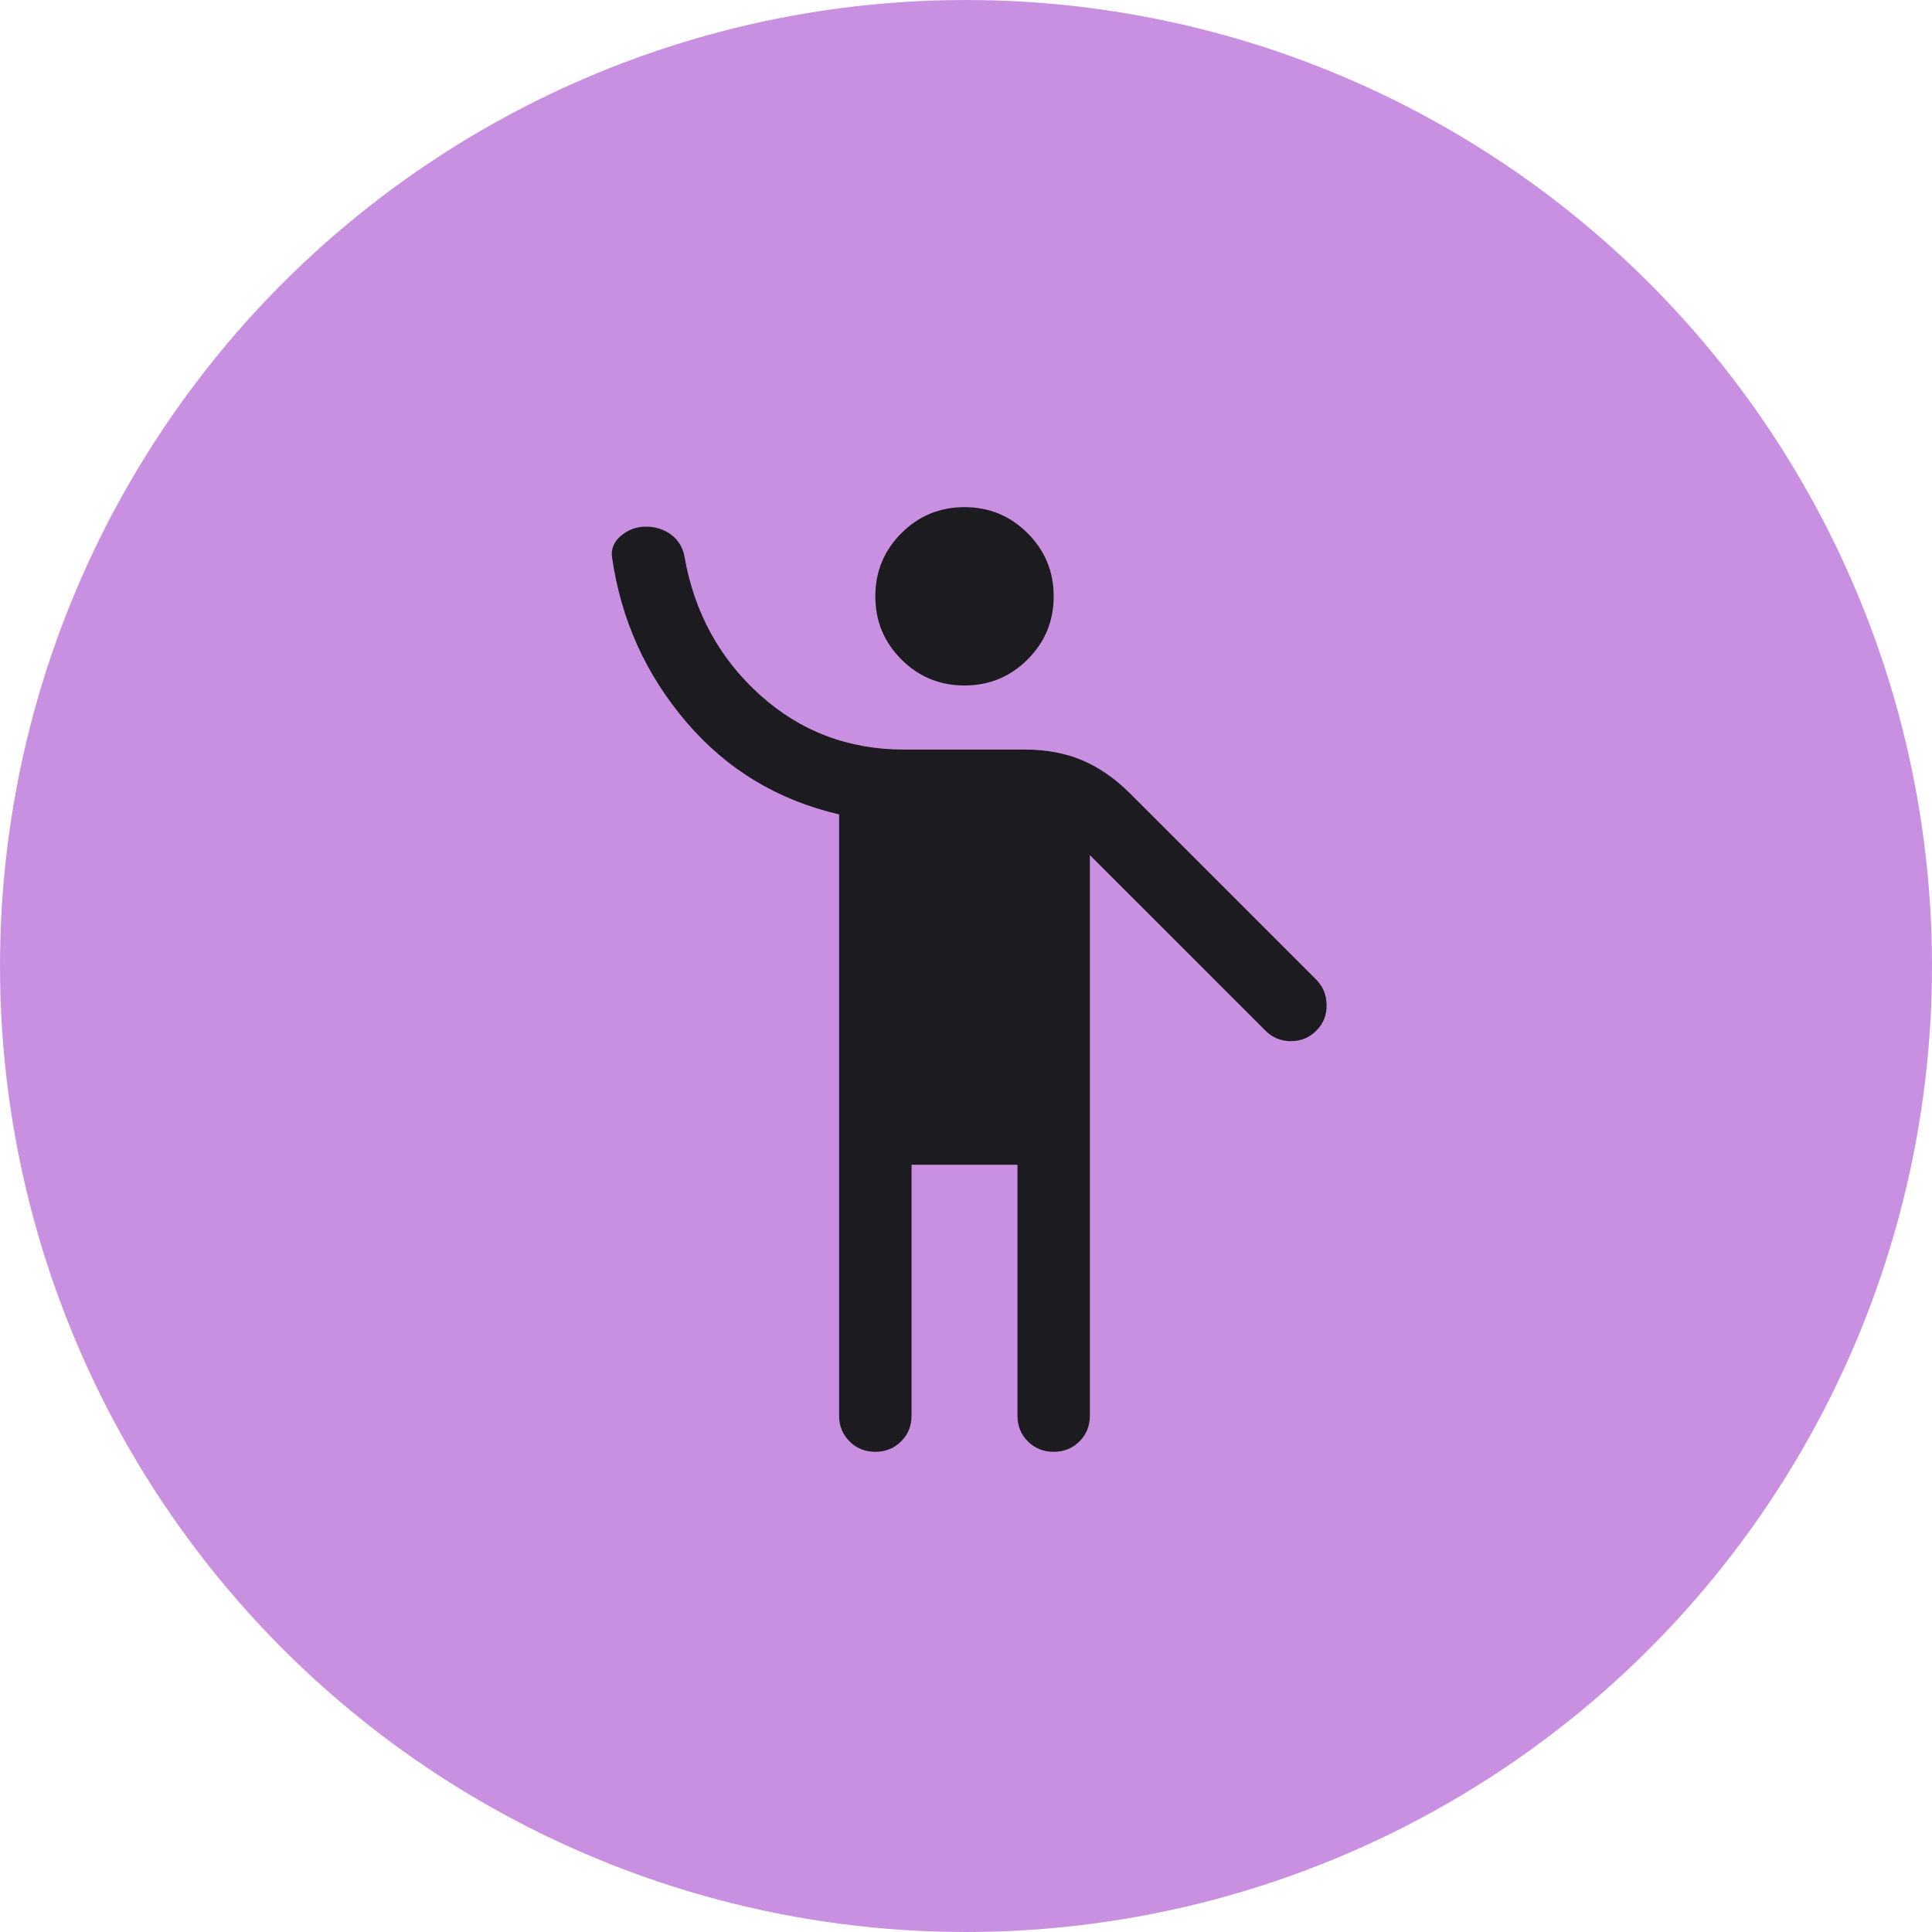
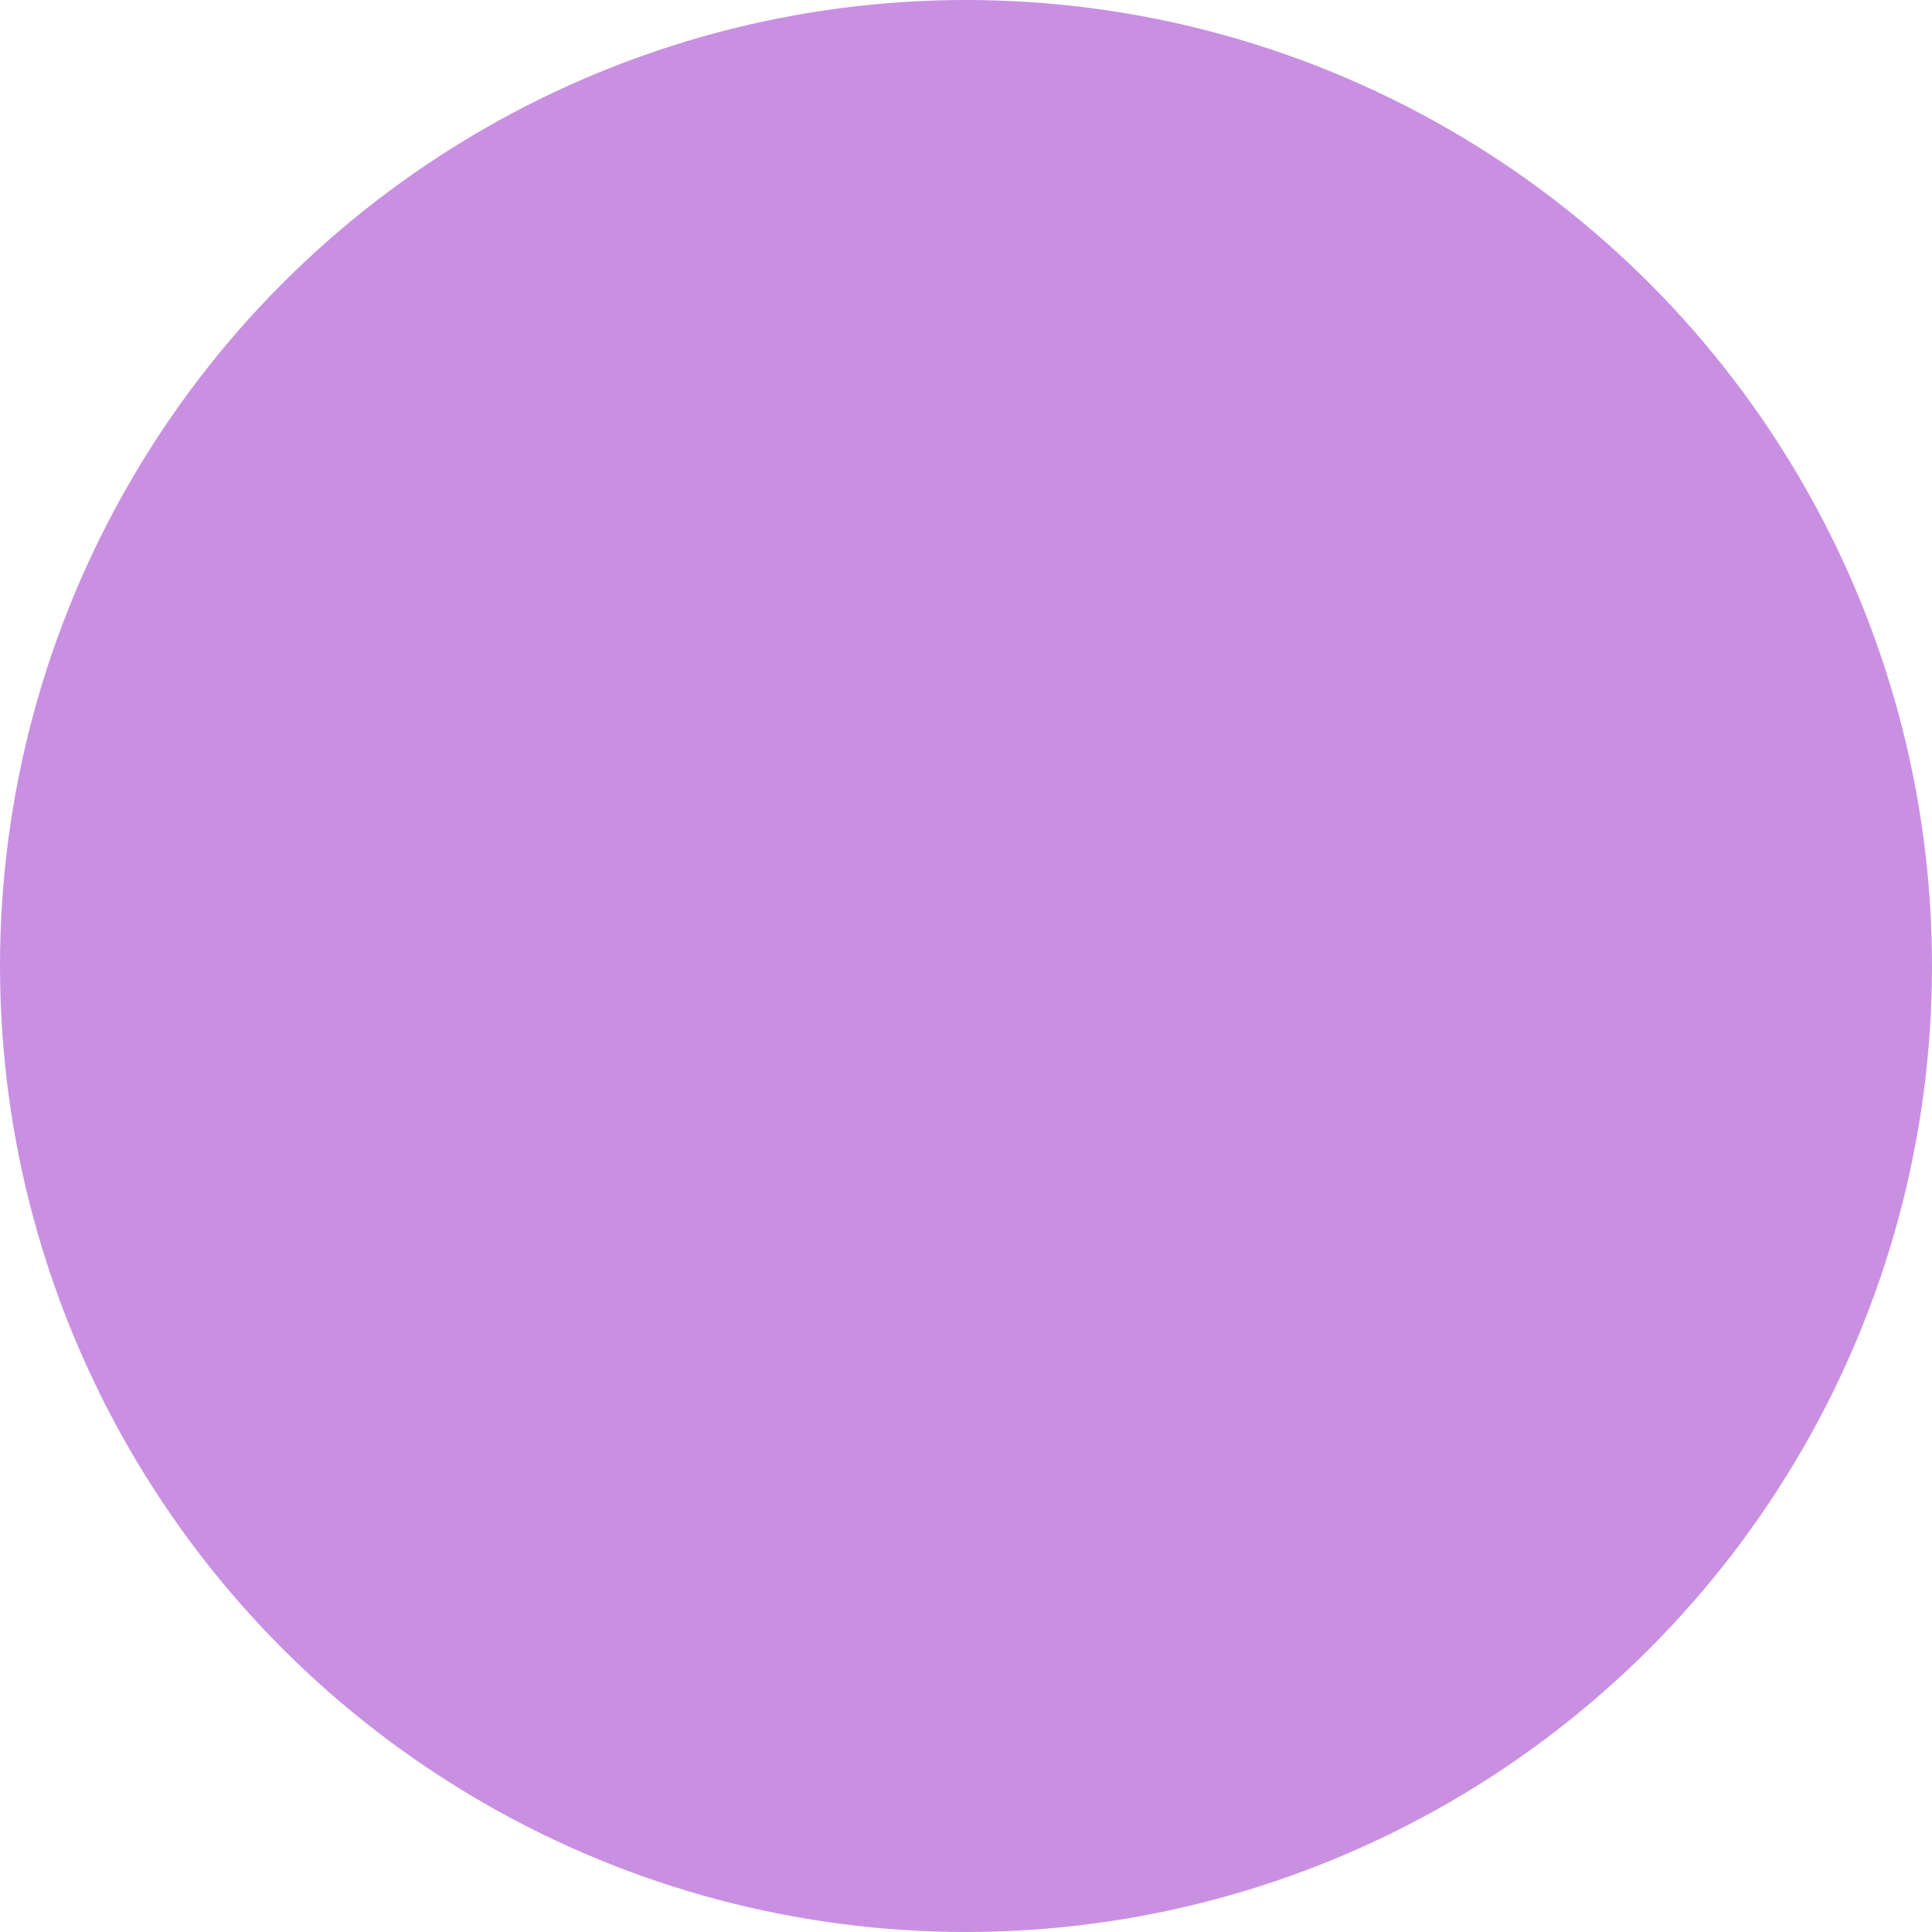
<svg xmlns="http://www.w3.org/2000/svg" fill="none" height="100%" overflow="visible" preserveAspectRatio="none" style="display: block;" viewBox="0 0 60 60" width="100%">
  <g id="Symbol/Circle40">
    <circle cx="30" cy="30" fill="#C990E2" id="Ellipse 2" r="30" />
-     <path d="M26.059 43.962V25.292C24.148 24.848 22.564 23.89 21.31 22.418C20.055 20.946 19.288 19.246 19.009 17.319C18.969 17.056 19.06 16.829 19.283 16.64C19.506 16.451 19.765 16.356 20.059 16.356C20.363 16.356 20.627 16.441 20.849 16.61C21.073 16.779 21.209 17.008 21.259 17.296C21.563 19.019 22.343 20.447 23.599 21.58C24.854 22.712 26.348 23.279 28.078 23.279H31.828C32.492 23.279 33.086 23.39 33.611 23.612C34.136 23.834 34.632 24.179 35.099 24.646L40.88 30.427C41.088 30.635 41.194 30.896 41.199 31.21C41.204 31.525 41.098 31.791 40.88 32.008C40.663 32.225 40.4 32.334 40.09 32.334C39.78 32.334 39.517 32.225 39.3 32.008L33.847 26.556V43.962C33.847 44.281 33.74 44.548 33.525 44.763C33.309 44.979 33.042 45.087 32.723 45.087C32.404 45.087 32.136 44.979 31.921 44.763C31.705 44.548 31.598 44.281 31.598 43.962V36.173H28.309V43.962C28.309 44.281 28.201 44.548 27.986 44.763C27.771 44.979 27.503 45.087 27.184 45.087C26.865 45.087 26.598 44.979 26.382 44.763C26.167 44.548 26.059 44.281 26.059 43.962ZM29.953 21.288C29.186 21.288 28.533 21.019 27.993 20.48C27.454 19.94 27.184 19.287 27.184 18.519C27.184 17.752 27.454 17.099 27.993 16.559C28.533 16.02 29.186 15.75 29.953 15.75C30.721 15.75 31.374 16.02 31.913 16.559C32.453 17.099 32.723 17.752 32.723 18.519C32.723 19.287 32.453 19.94 31.913 20.48C31.374 21.019 30.721 21.288 29.953 21.288Z" fill="#1C1B1F" id="emoji_people" />
  </g>
</svg>